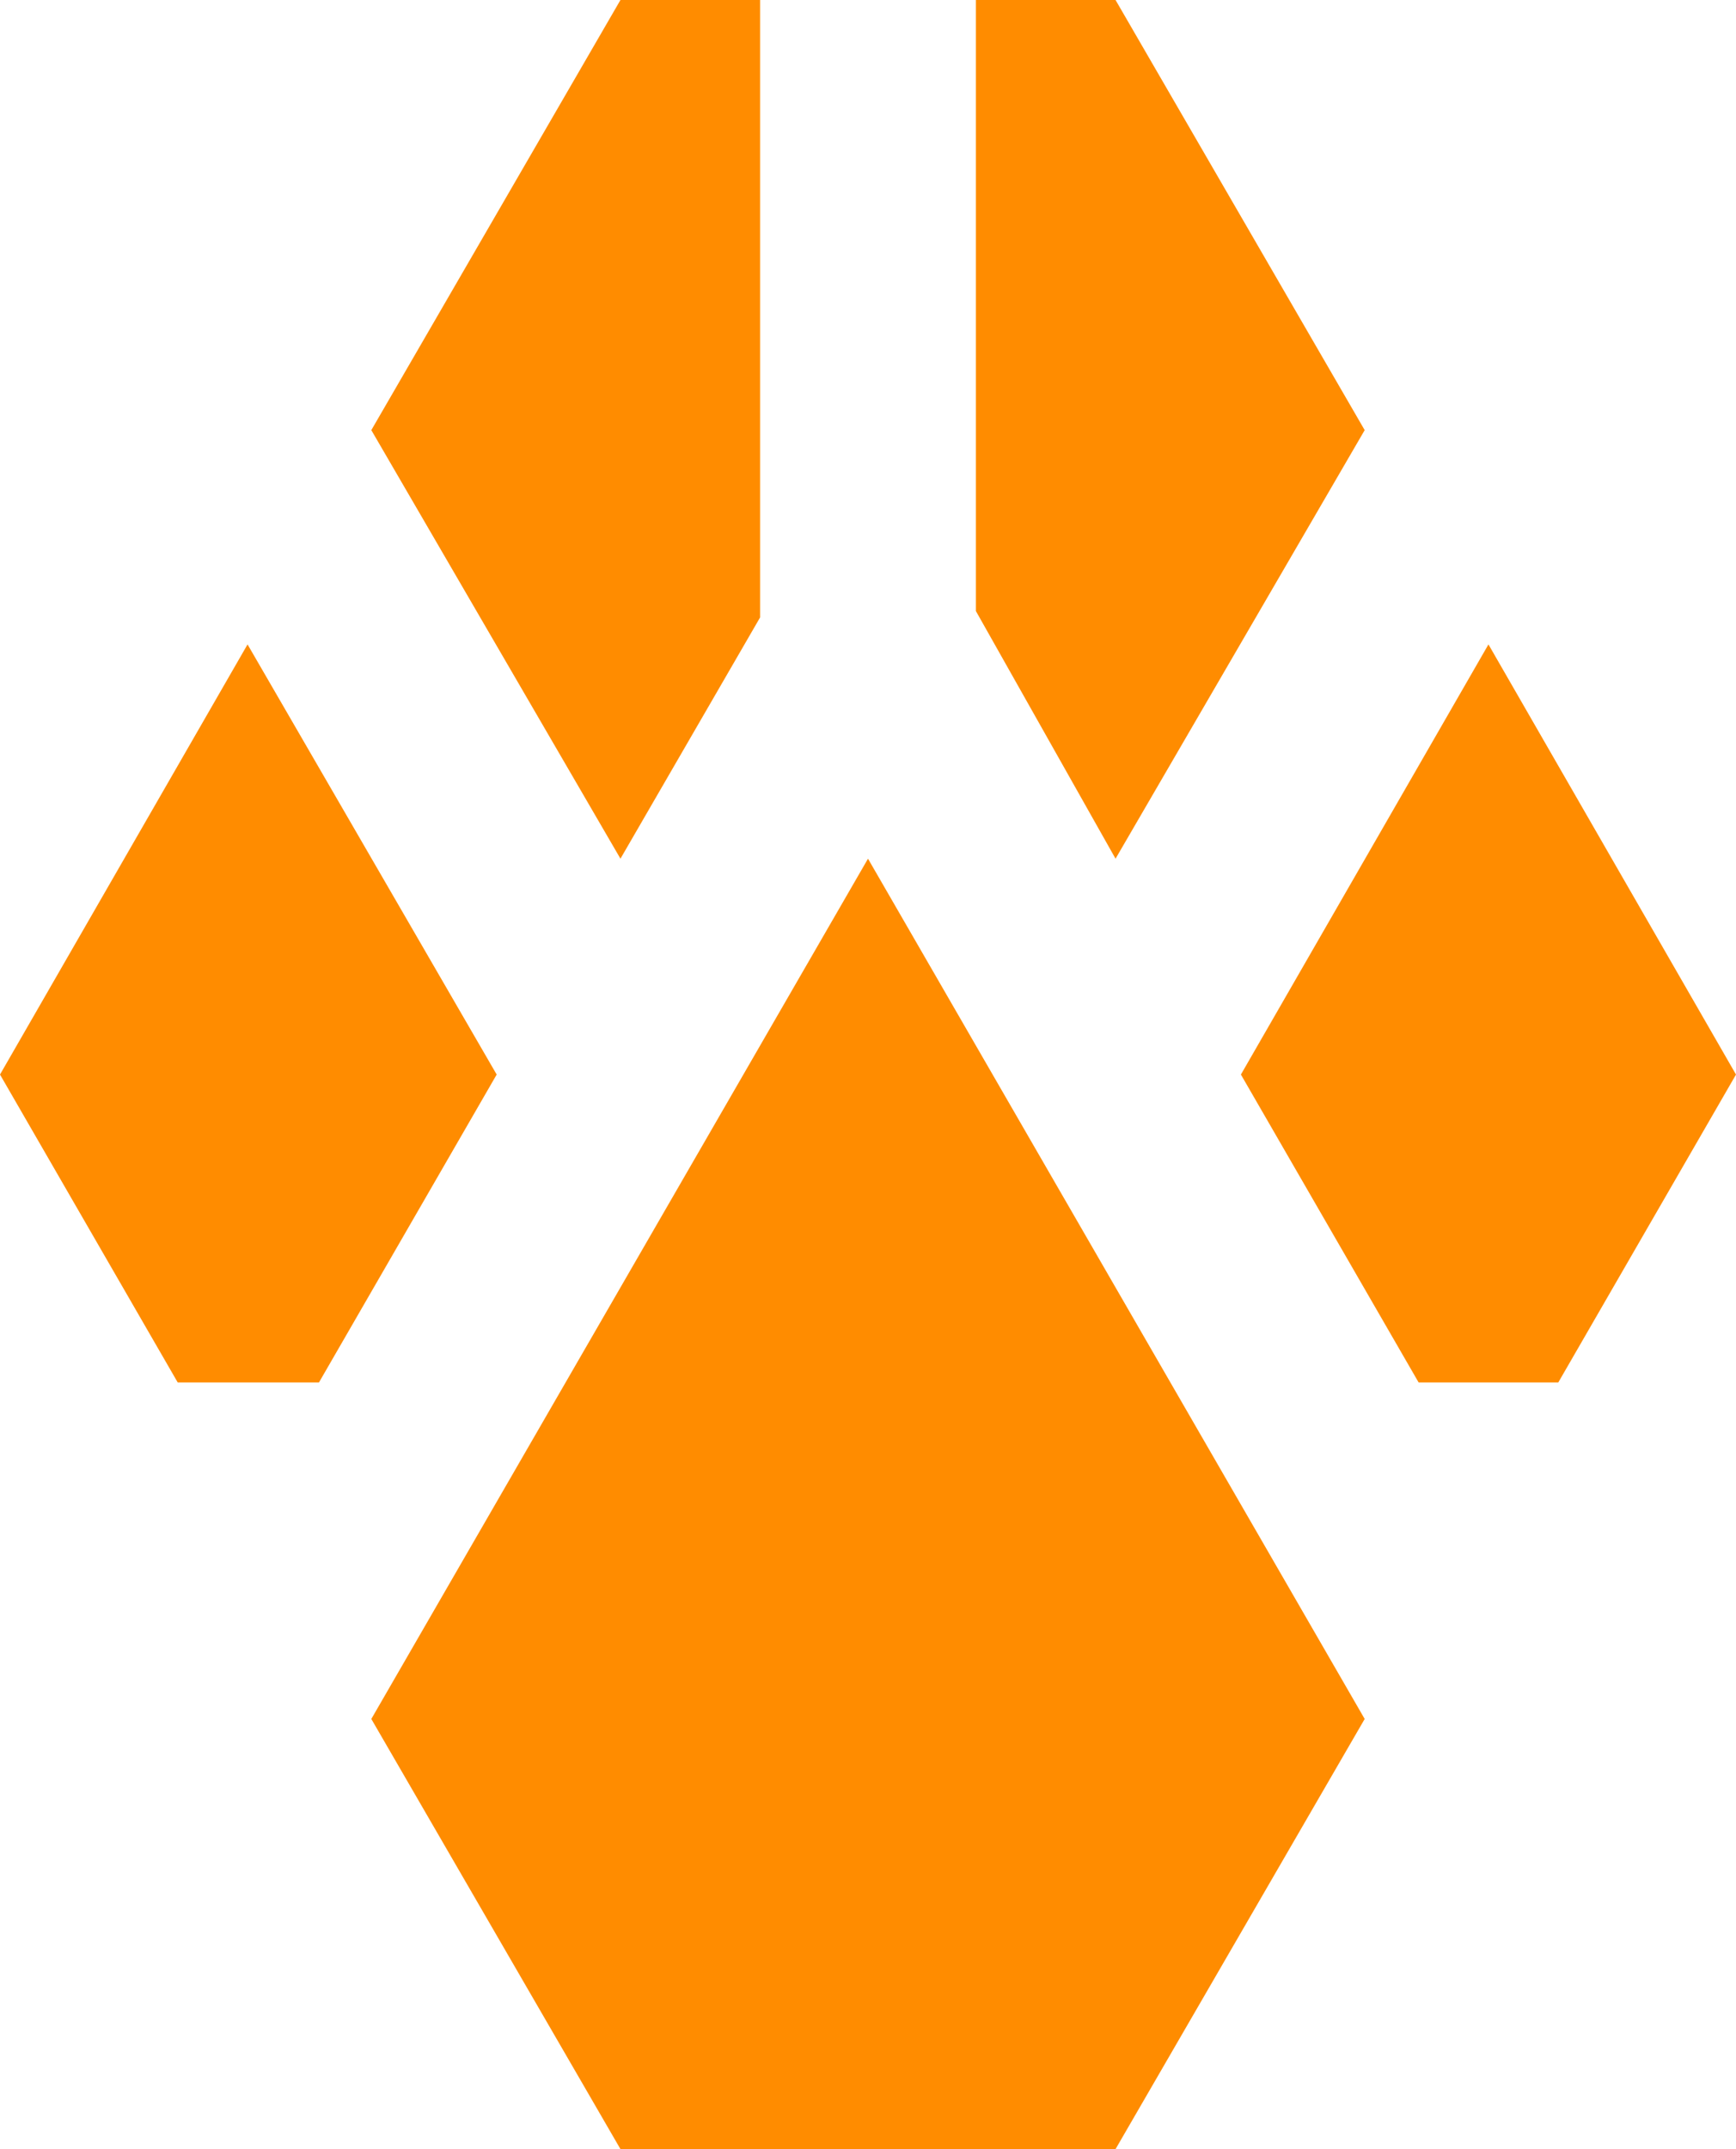
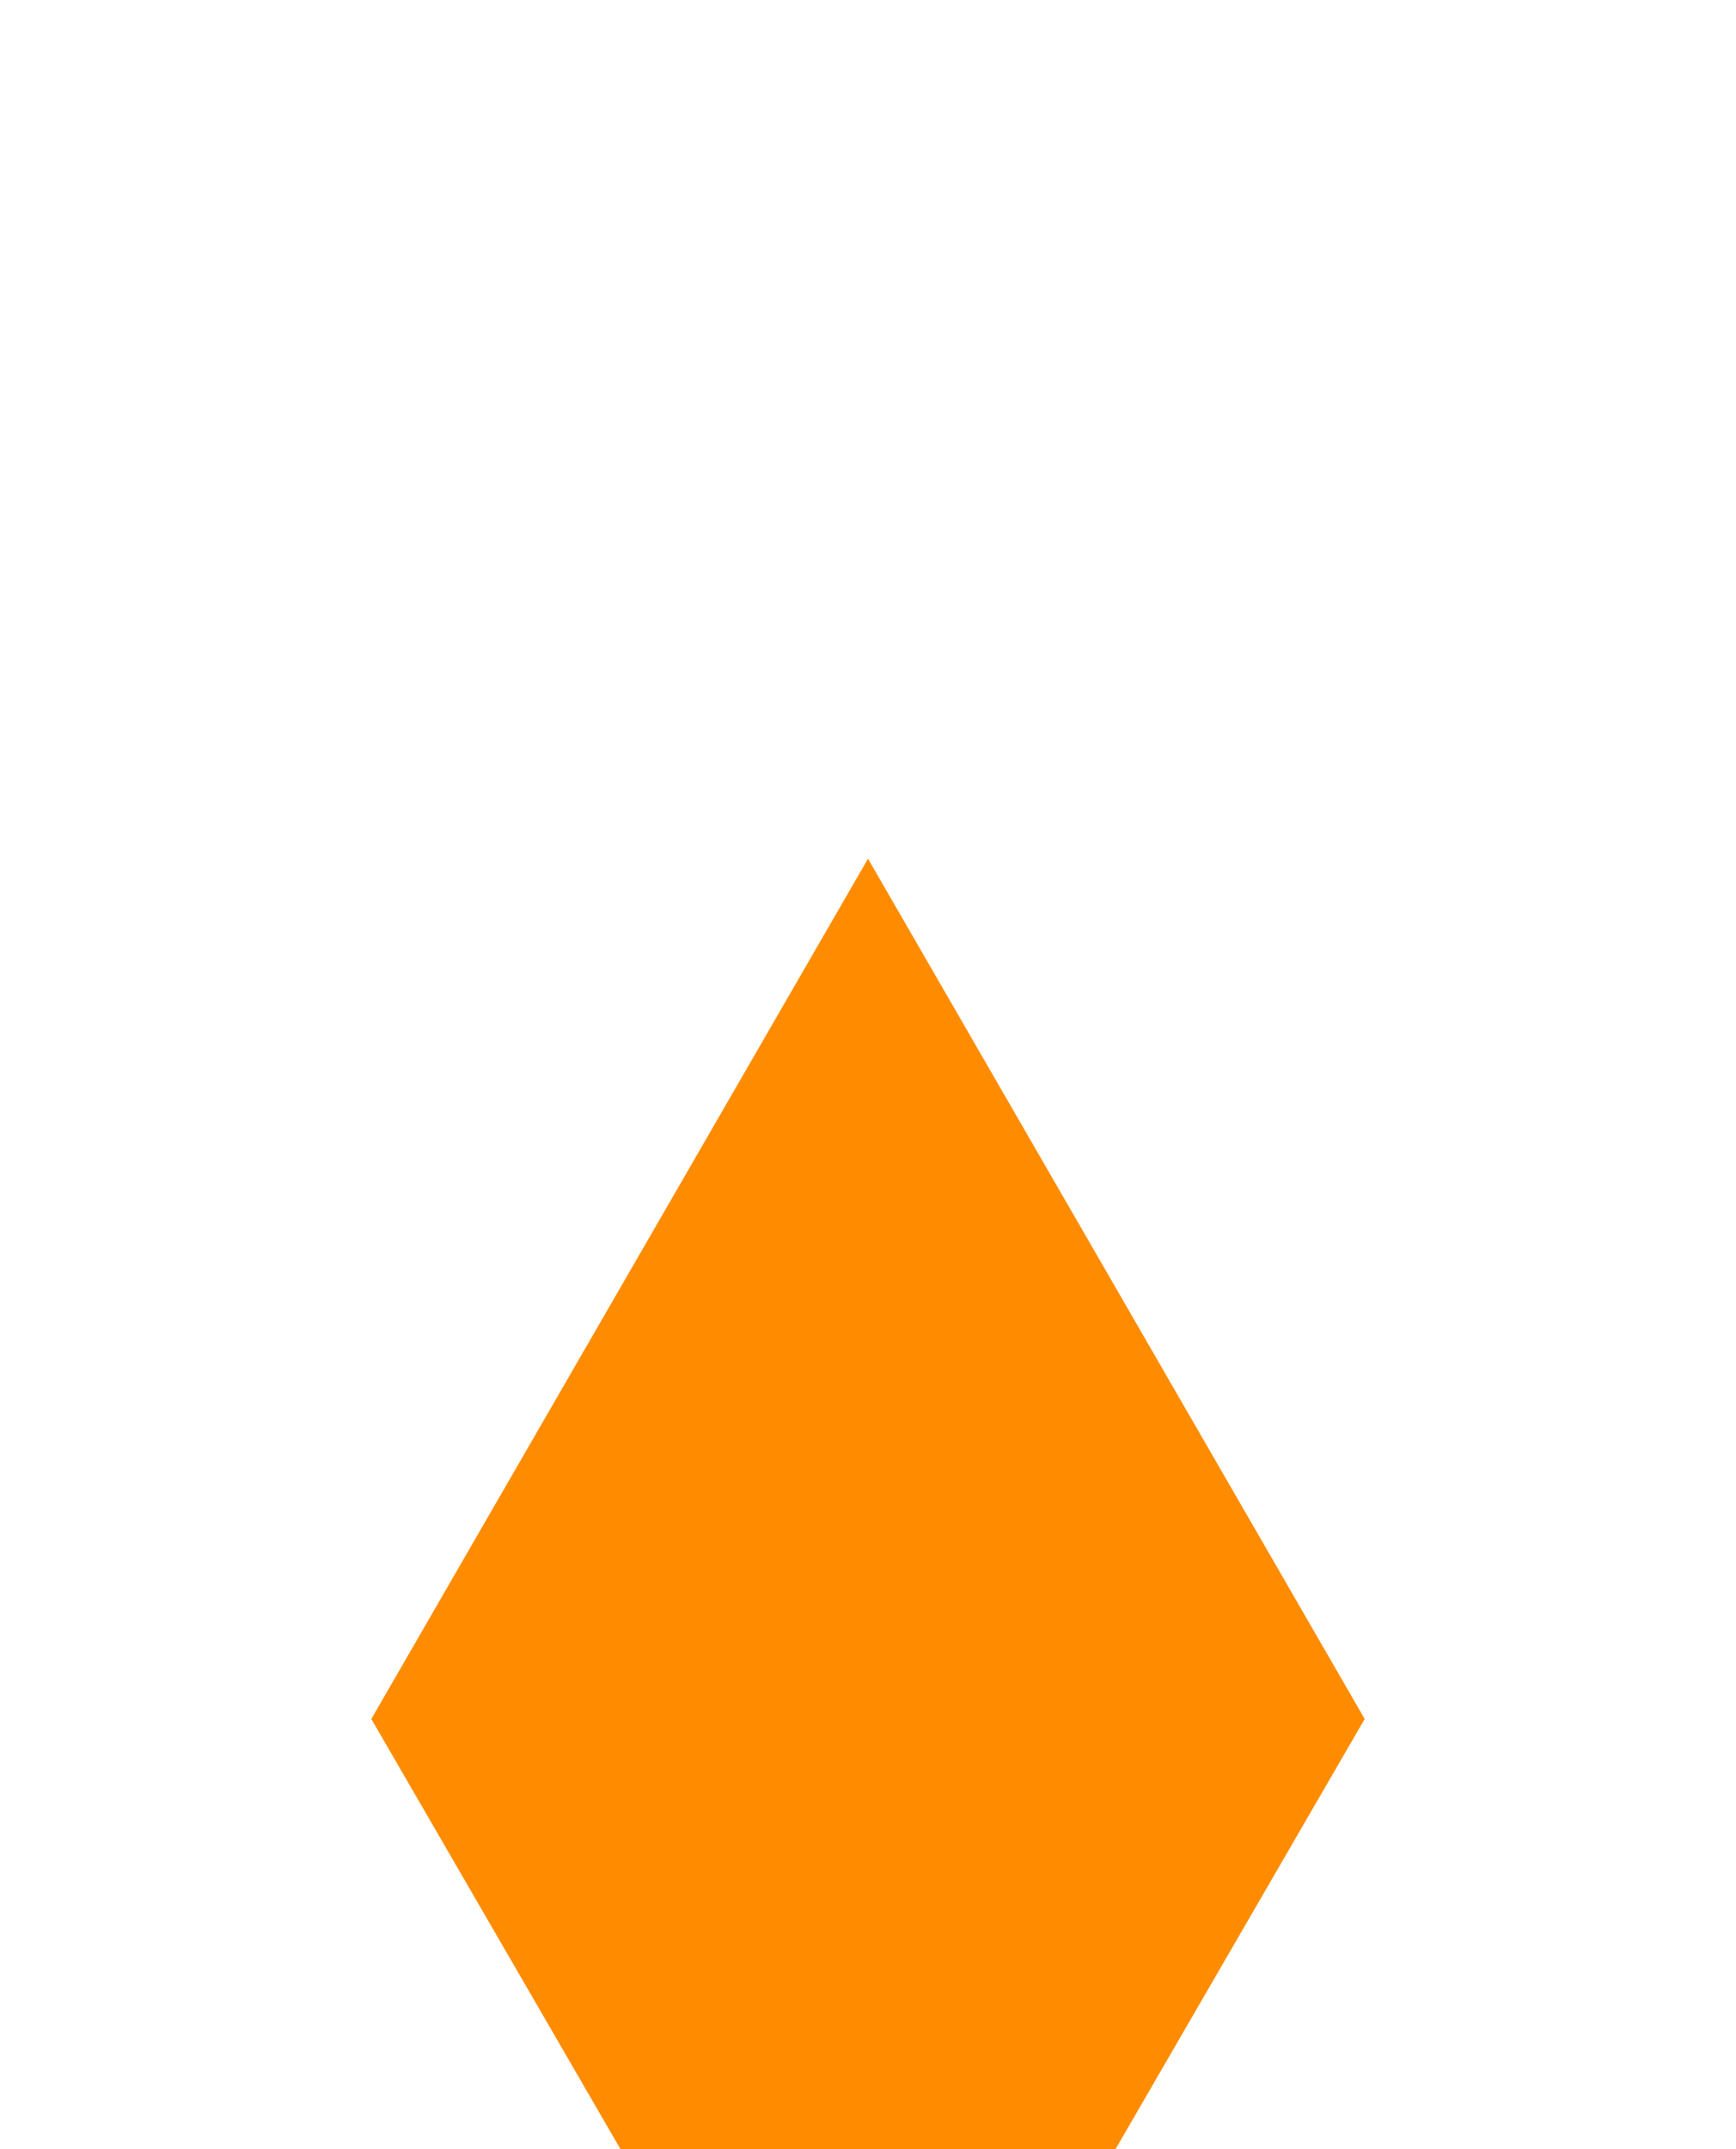
<svg xmlns="http://www.w3.org/2000/svg" version="1.1" id="Layer_1" x="0px" y="0px" viewBox="0 0 109.4 135.4" style="enable-background:new 0 0 109.4 135.4;" xml:space="preserve">
  <style type="text/css">
	.st0{fill:#FF8C00;}
</style>
  <g>
    <polygon class="st0" points="54.7,54.1 86,108.3 70.3,135.4 39.1,135.4 23.4,108.3  " />
-     <polygon class="st0" points="39.1,54.1 47.9,38.9 47.9,0 39.1,0 23.4,27.1  " />
-     <polygon class="st0" points="93.8,40.6 78.2,67.7 89.4,87.1 98.2,87.1 109.4,67.7  " />
-     <polygon class="st0" points="15.6,40.6 0,67.7 11.2,87.1 20.1,87.1 31.3,67.7  " />
-     <polygon class="st0" points="61.5,38.5 70.3,54.1 86,27.1 70.3,0 61.5,0  " />
  </g>
</svg>